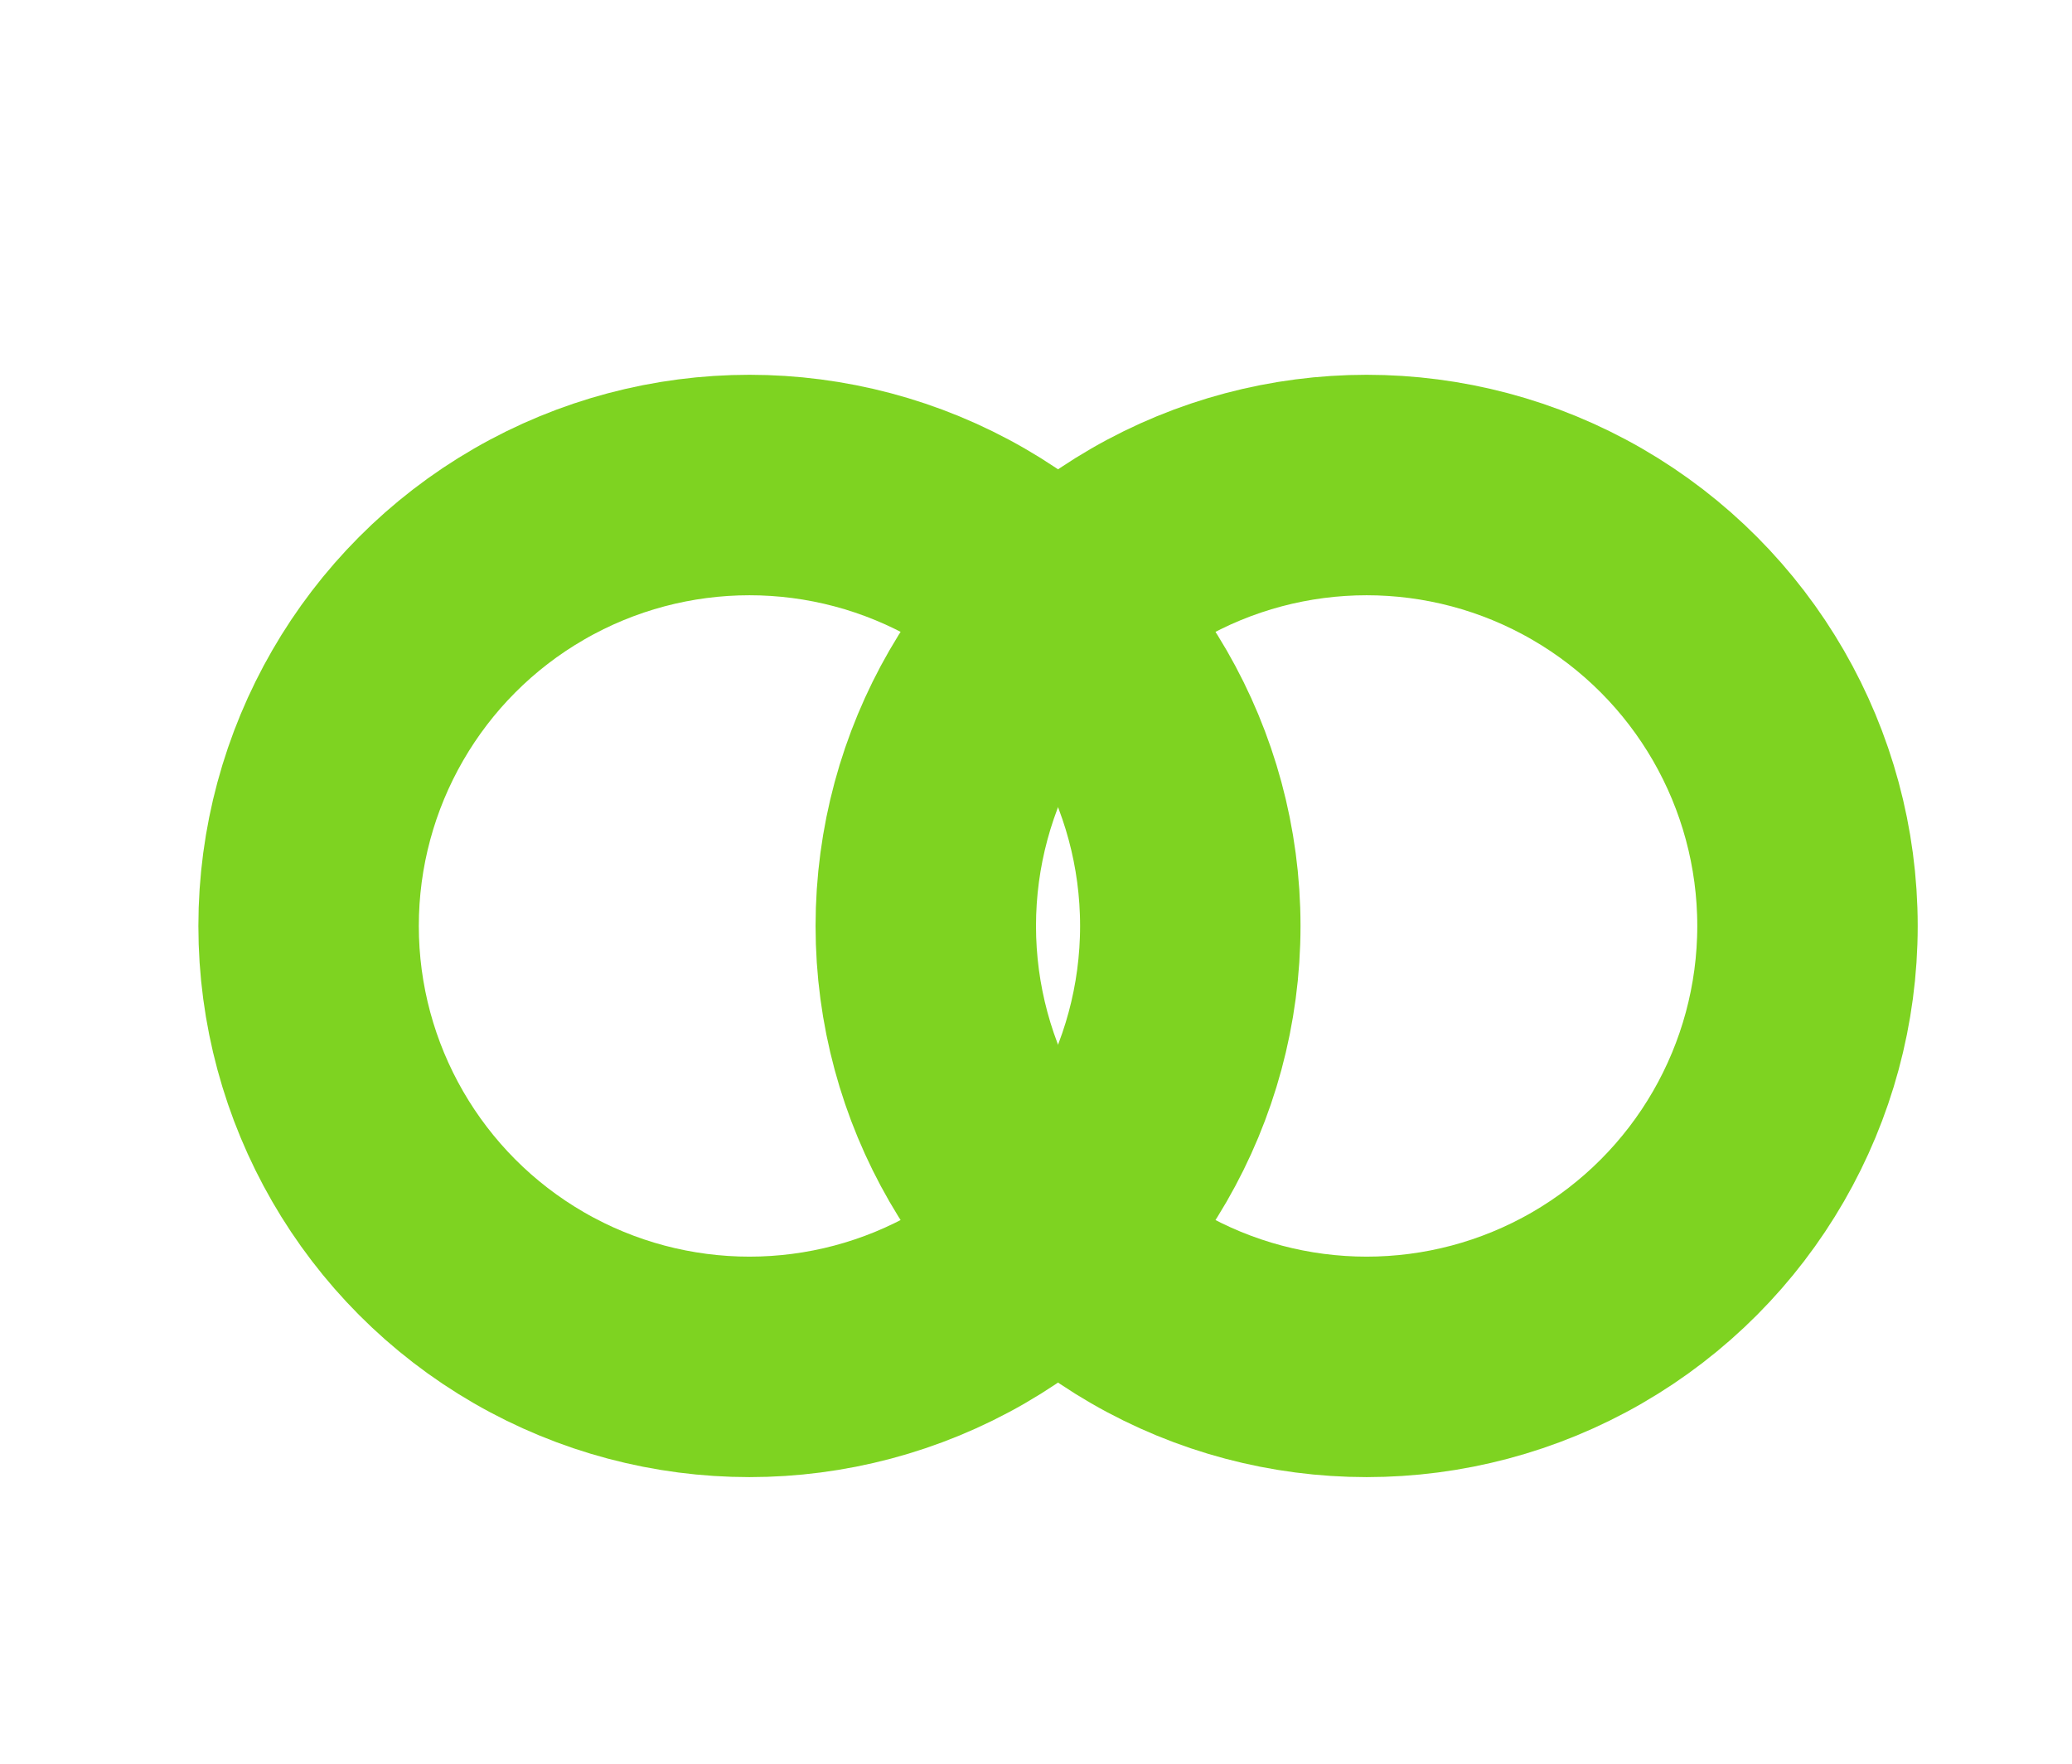
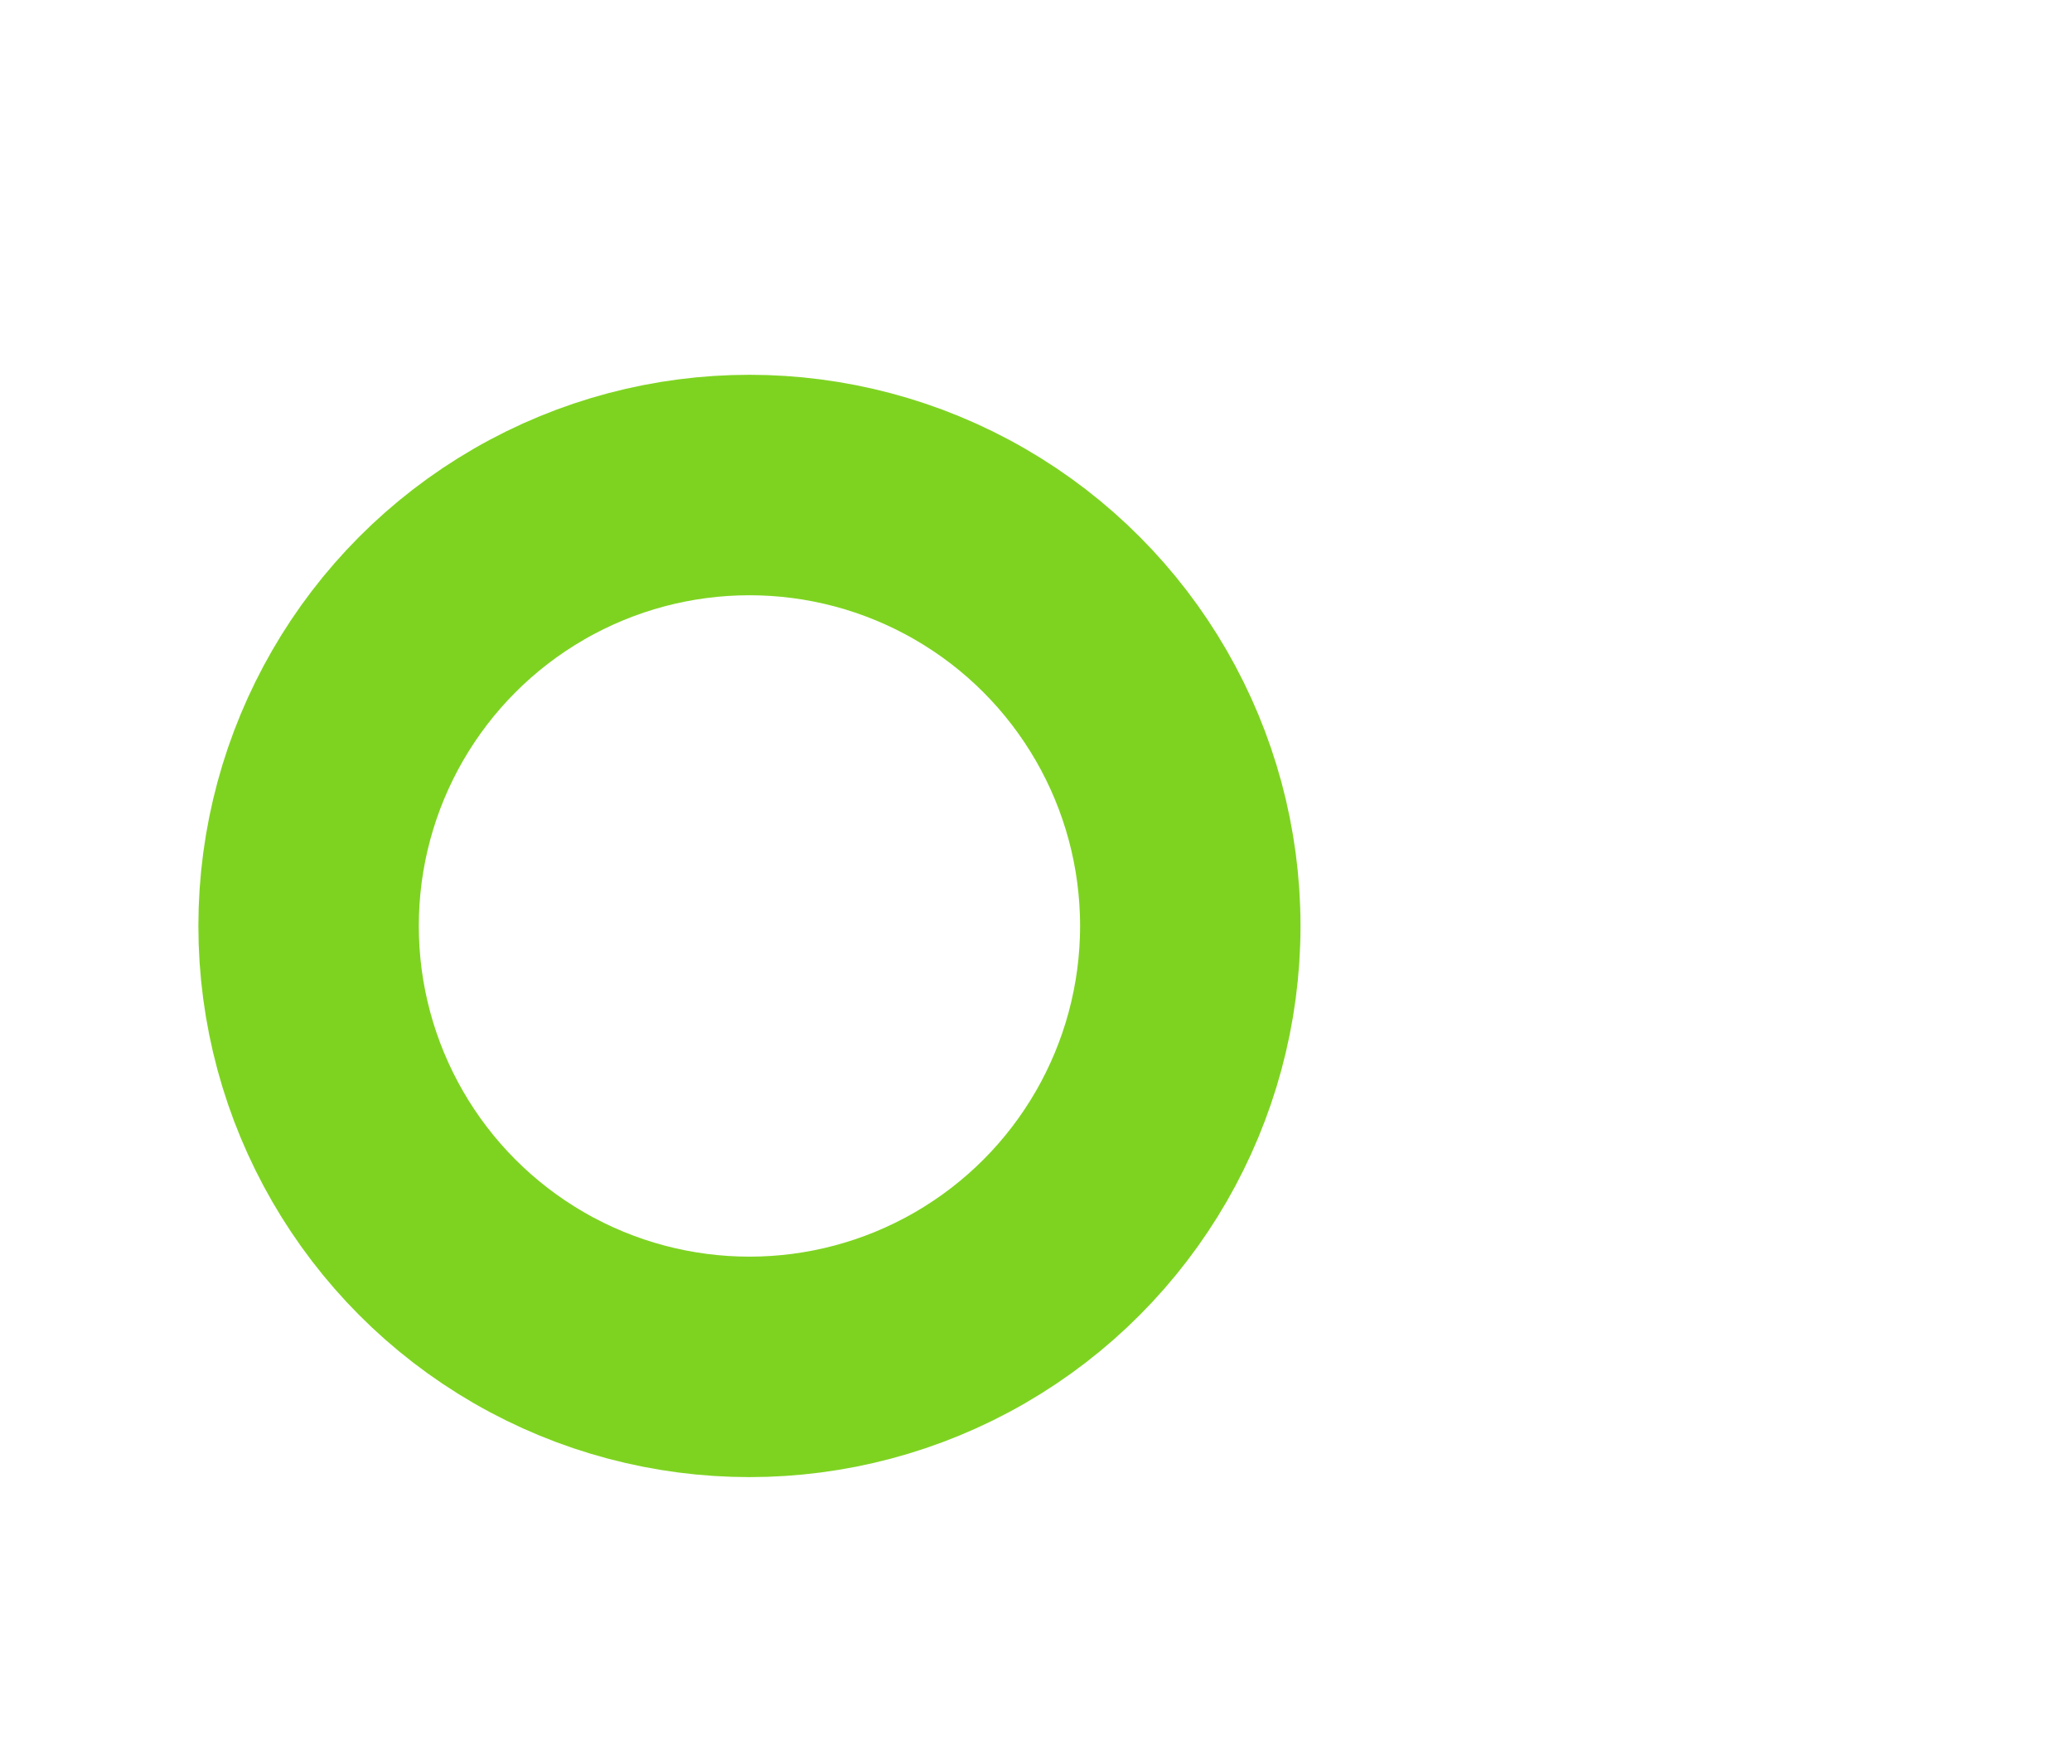
<svg xmlns="http://www.w3.org/2000/svg" width="47px" height="40px" viewBox="0 0 47 40" version="1.1">
  <title>Group 77</title>
  <desc>Created with Sketch.</desc>
  <defs />
  <g id="Cards" stroke="none" stroke-width="1" fill="none" fill-rule="evenodd">
    <g id="Artboard" transform="translate(-12588, -846)" stroke="#7ED321" stroke-width="5">
      <g id="Group-7-Copy-100" transform="translate(12441, 670)">
        <g id="Group-78" transform="translate(128, 147)">
          <g id="Group-77" transform="translate(19, 29)">
            <circle id="Oval-6" cx="17" cy="21" r="10" />
-             <circle id="Oval-6-Copy" cx="31" cy="21" r="10" />
          </g>
        </g>
      </g>
    </g>
  </g>
</svg>